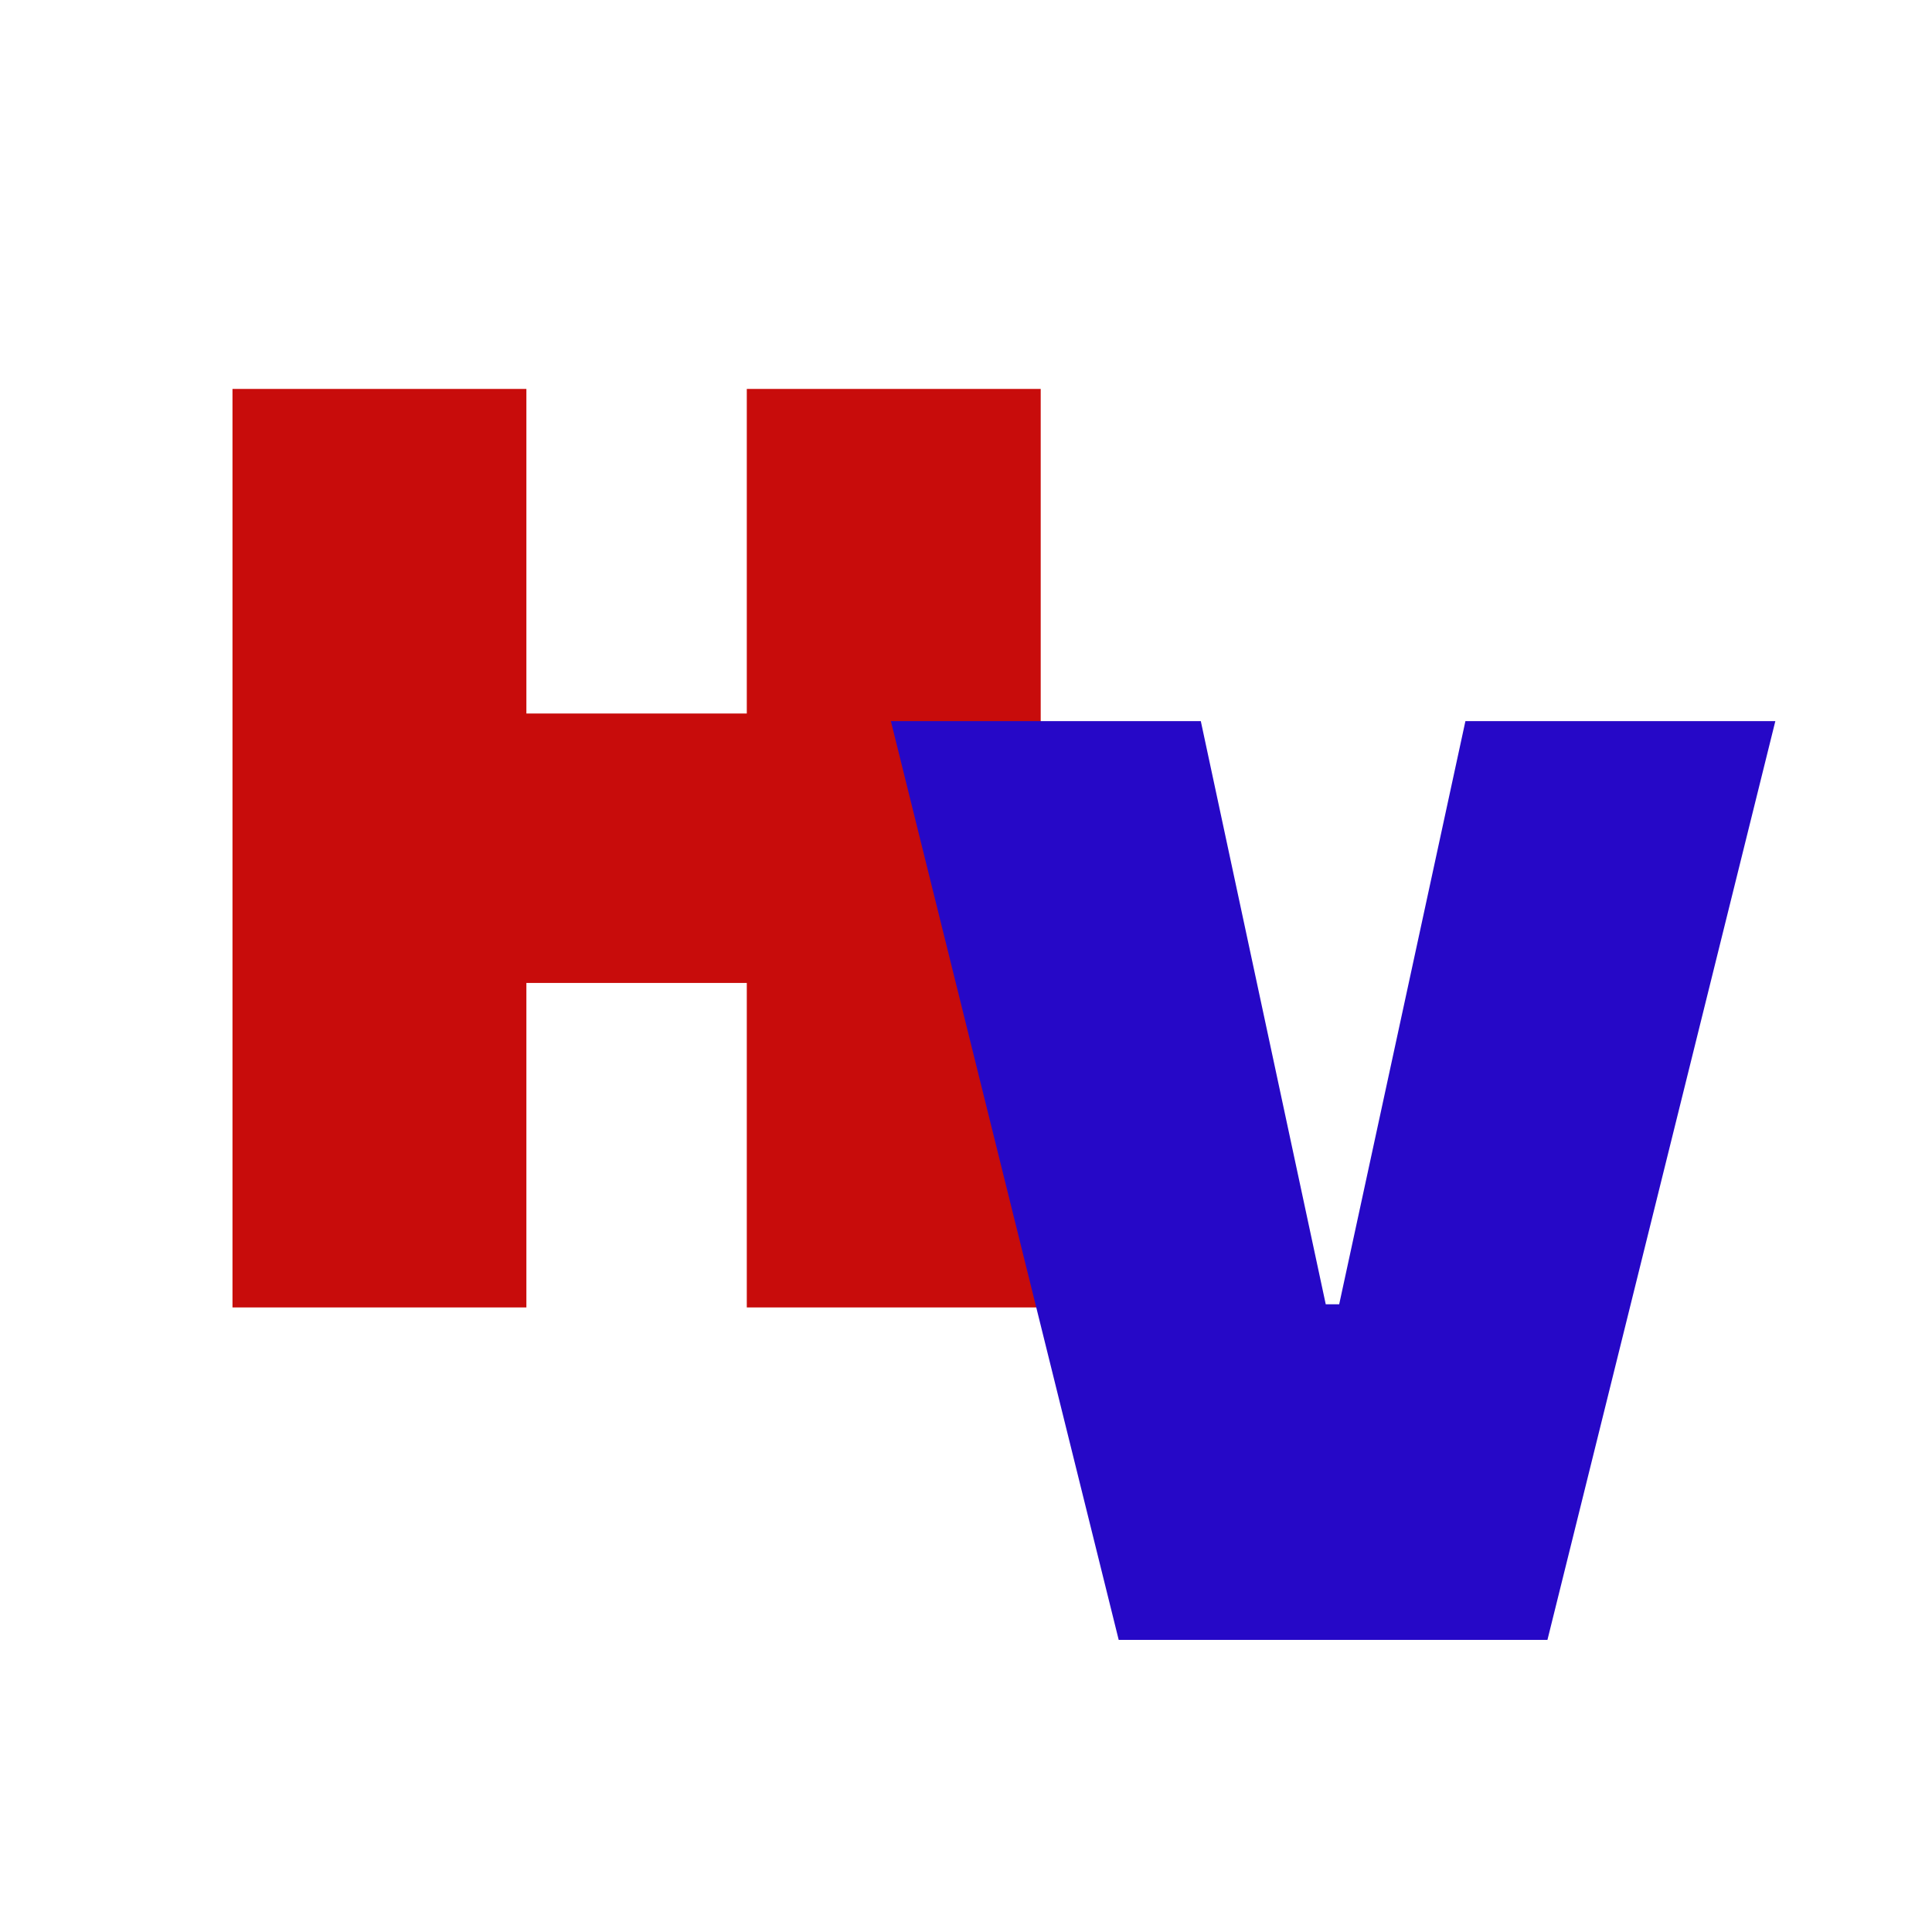
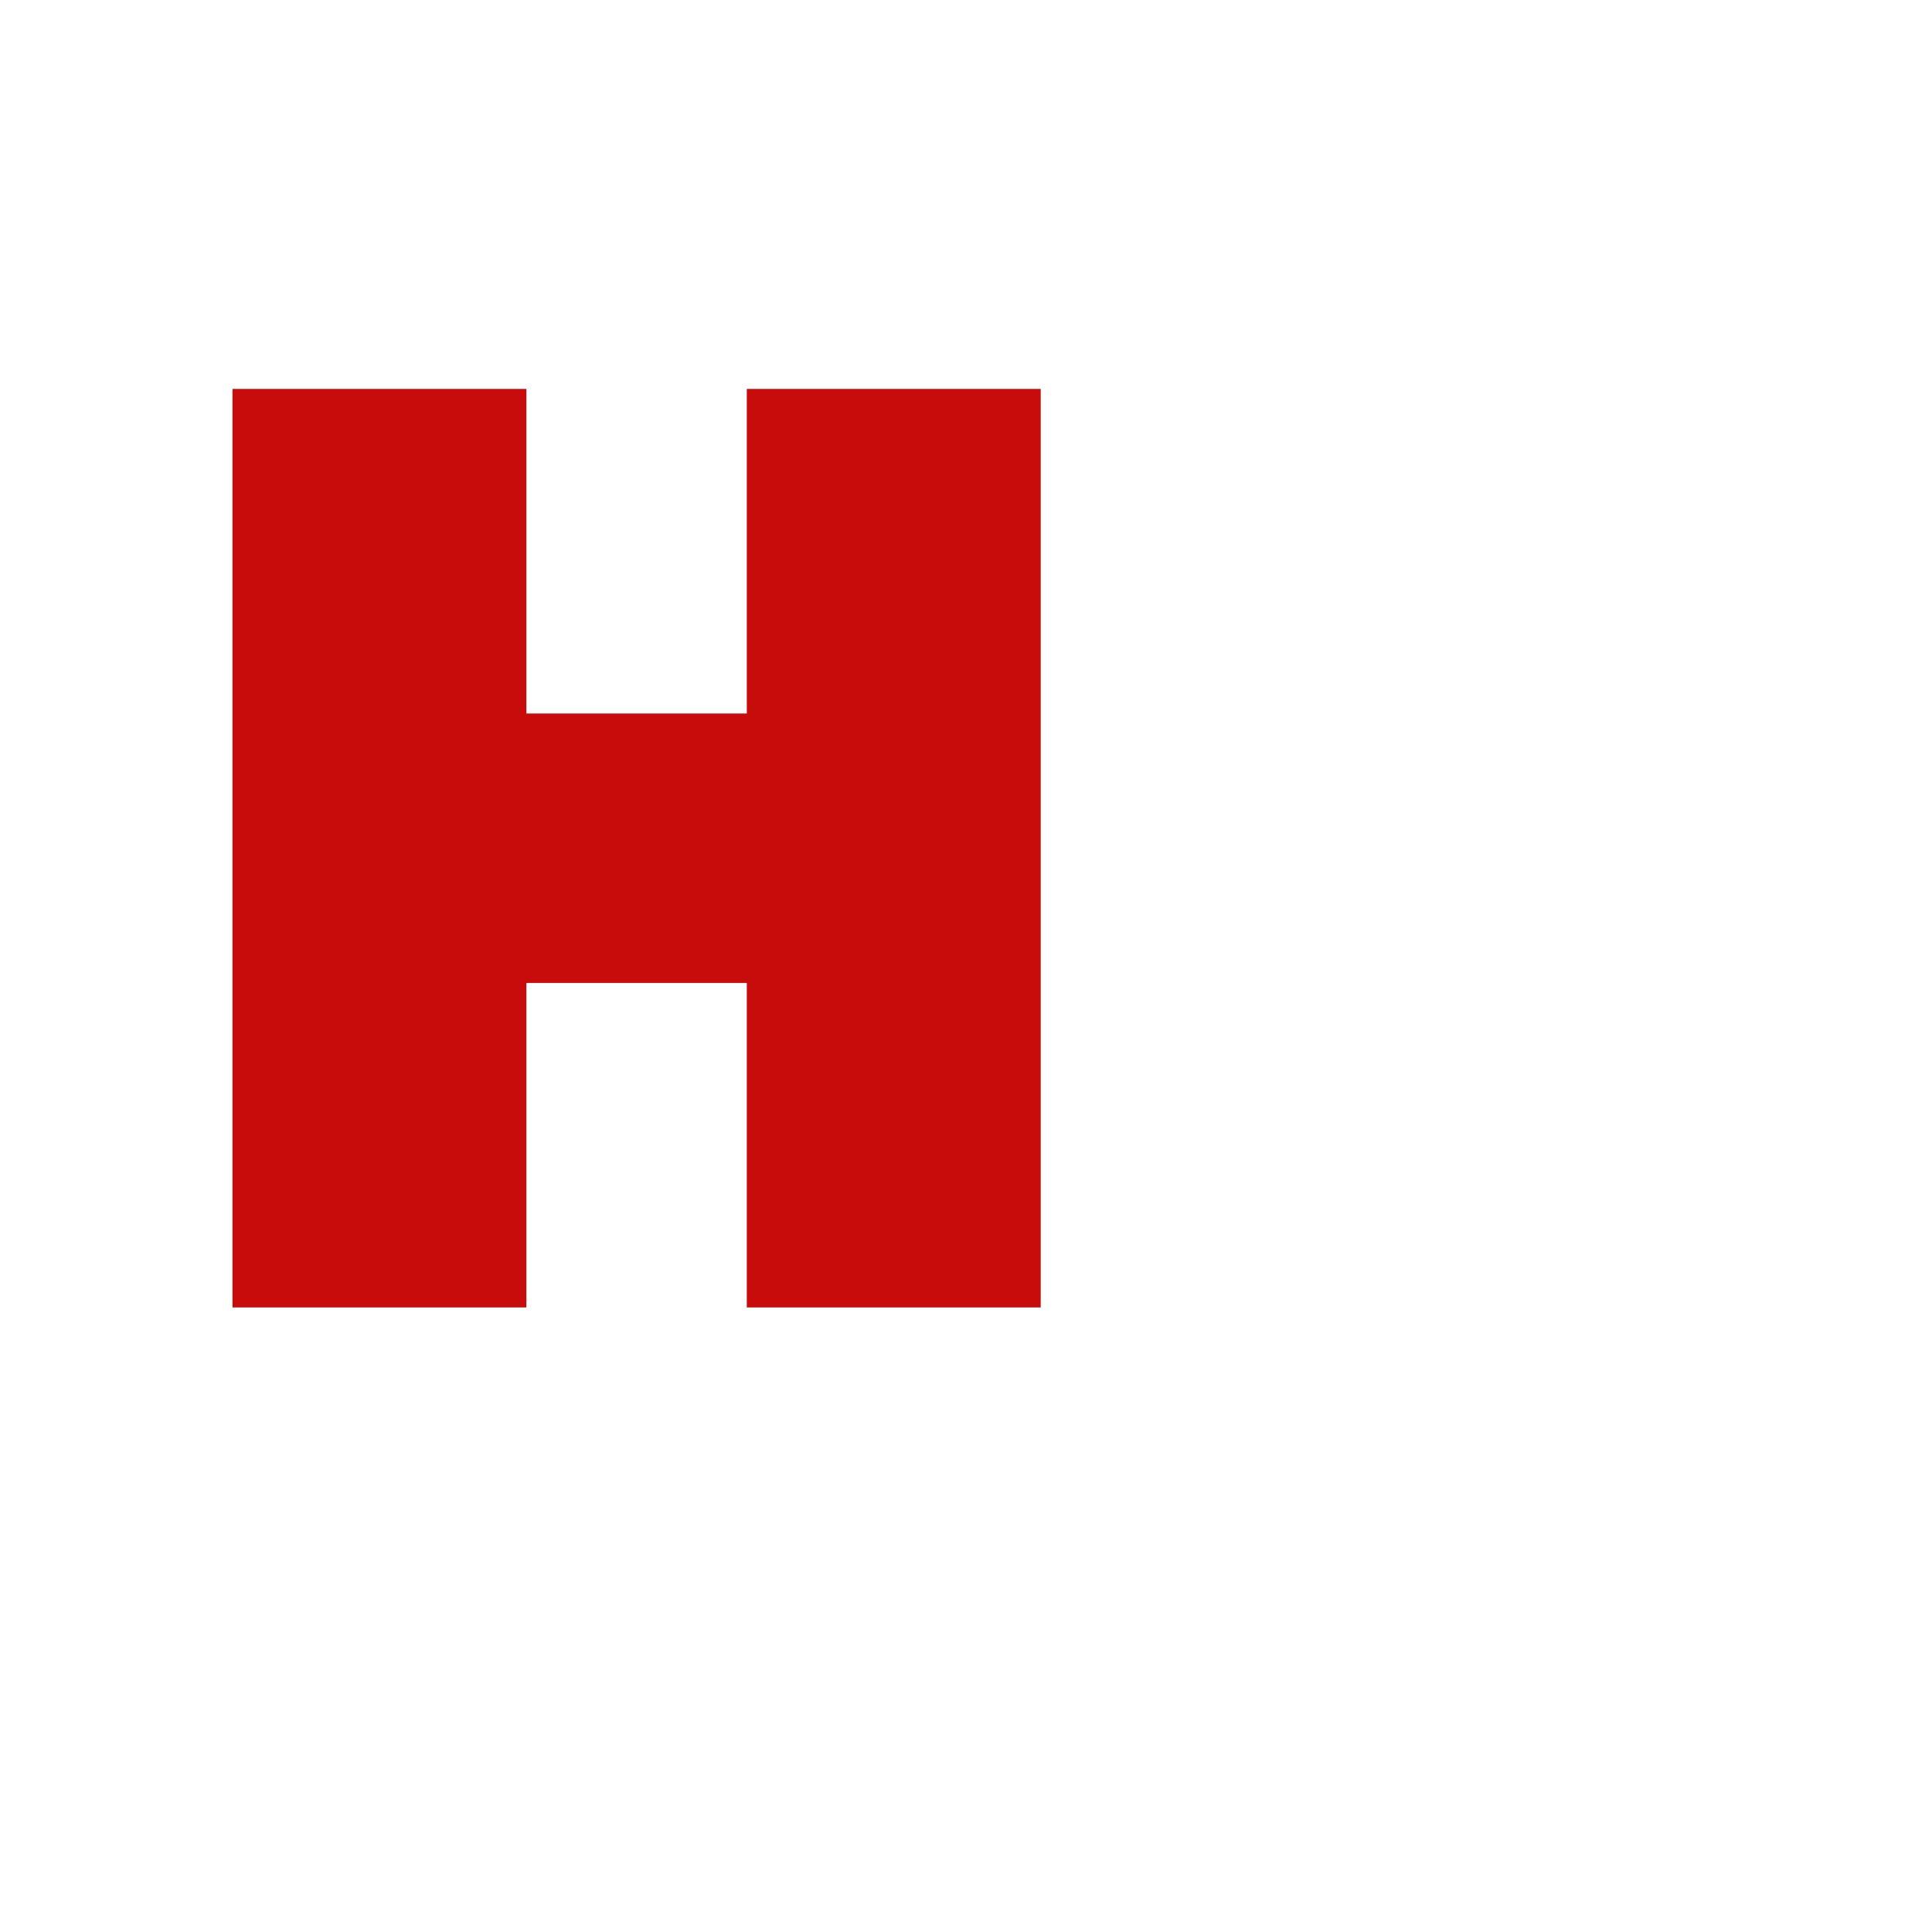
<svg xmlns="http://www.w3.org/2000/svg" width="500" zoomAndPan="magnify" viewBox="0 0 375 375" height="500" preserveAspectRatio="xMidYMid meet" version="1.0">
  <defs>
    <g />
  </defs>
-   <rect x="-37.5" width="450" fill="#ffffff" y="-37.5" height="450" fill-opacity="1" />
  <rect x="-37.5" width="450" fill="#ffffff" y="-37.5" height="450" fill-opacity="1" />
  <g fill="#c80c0b" fill-opacity="1">
    <g transform="translate(30.859, 253.772)">
      <g>
        <path d="M 171.141 0 L 171.141 -178.281 L 114.094 -178.281 L 114.094 -115.281 L 71.312 -115.281 L 71.312 -178.281 L 14.266 -178.281 L 14.266 0 L 71.312 0 L 71.312 -62.984 L 114.094 -62.984 L 114.094 0 Z M 171.141 0 " />
      </g>
    </g>
  </g>
  <g fill="#2608c7" fill-opacity="1">
    <g transform="translate(172.92, 318.299)">
      <g>
-         <path d="M 87.016 -65.141 L 84.406 -65.141 L 60.156 -178.328 L 0 -178.328 L 44.219 0 L 127.438 0 L 171.672 -178.328 L 111.516 -178.328 Z M 87.016 -65.141 " />
-       </g>
+         </g>
    </g>
  </g>
</svg>